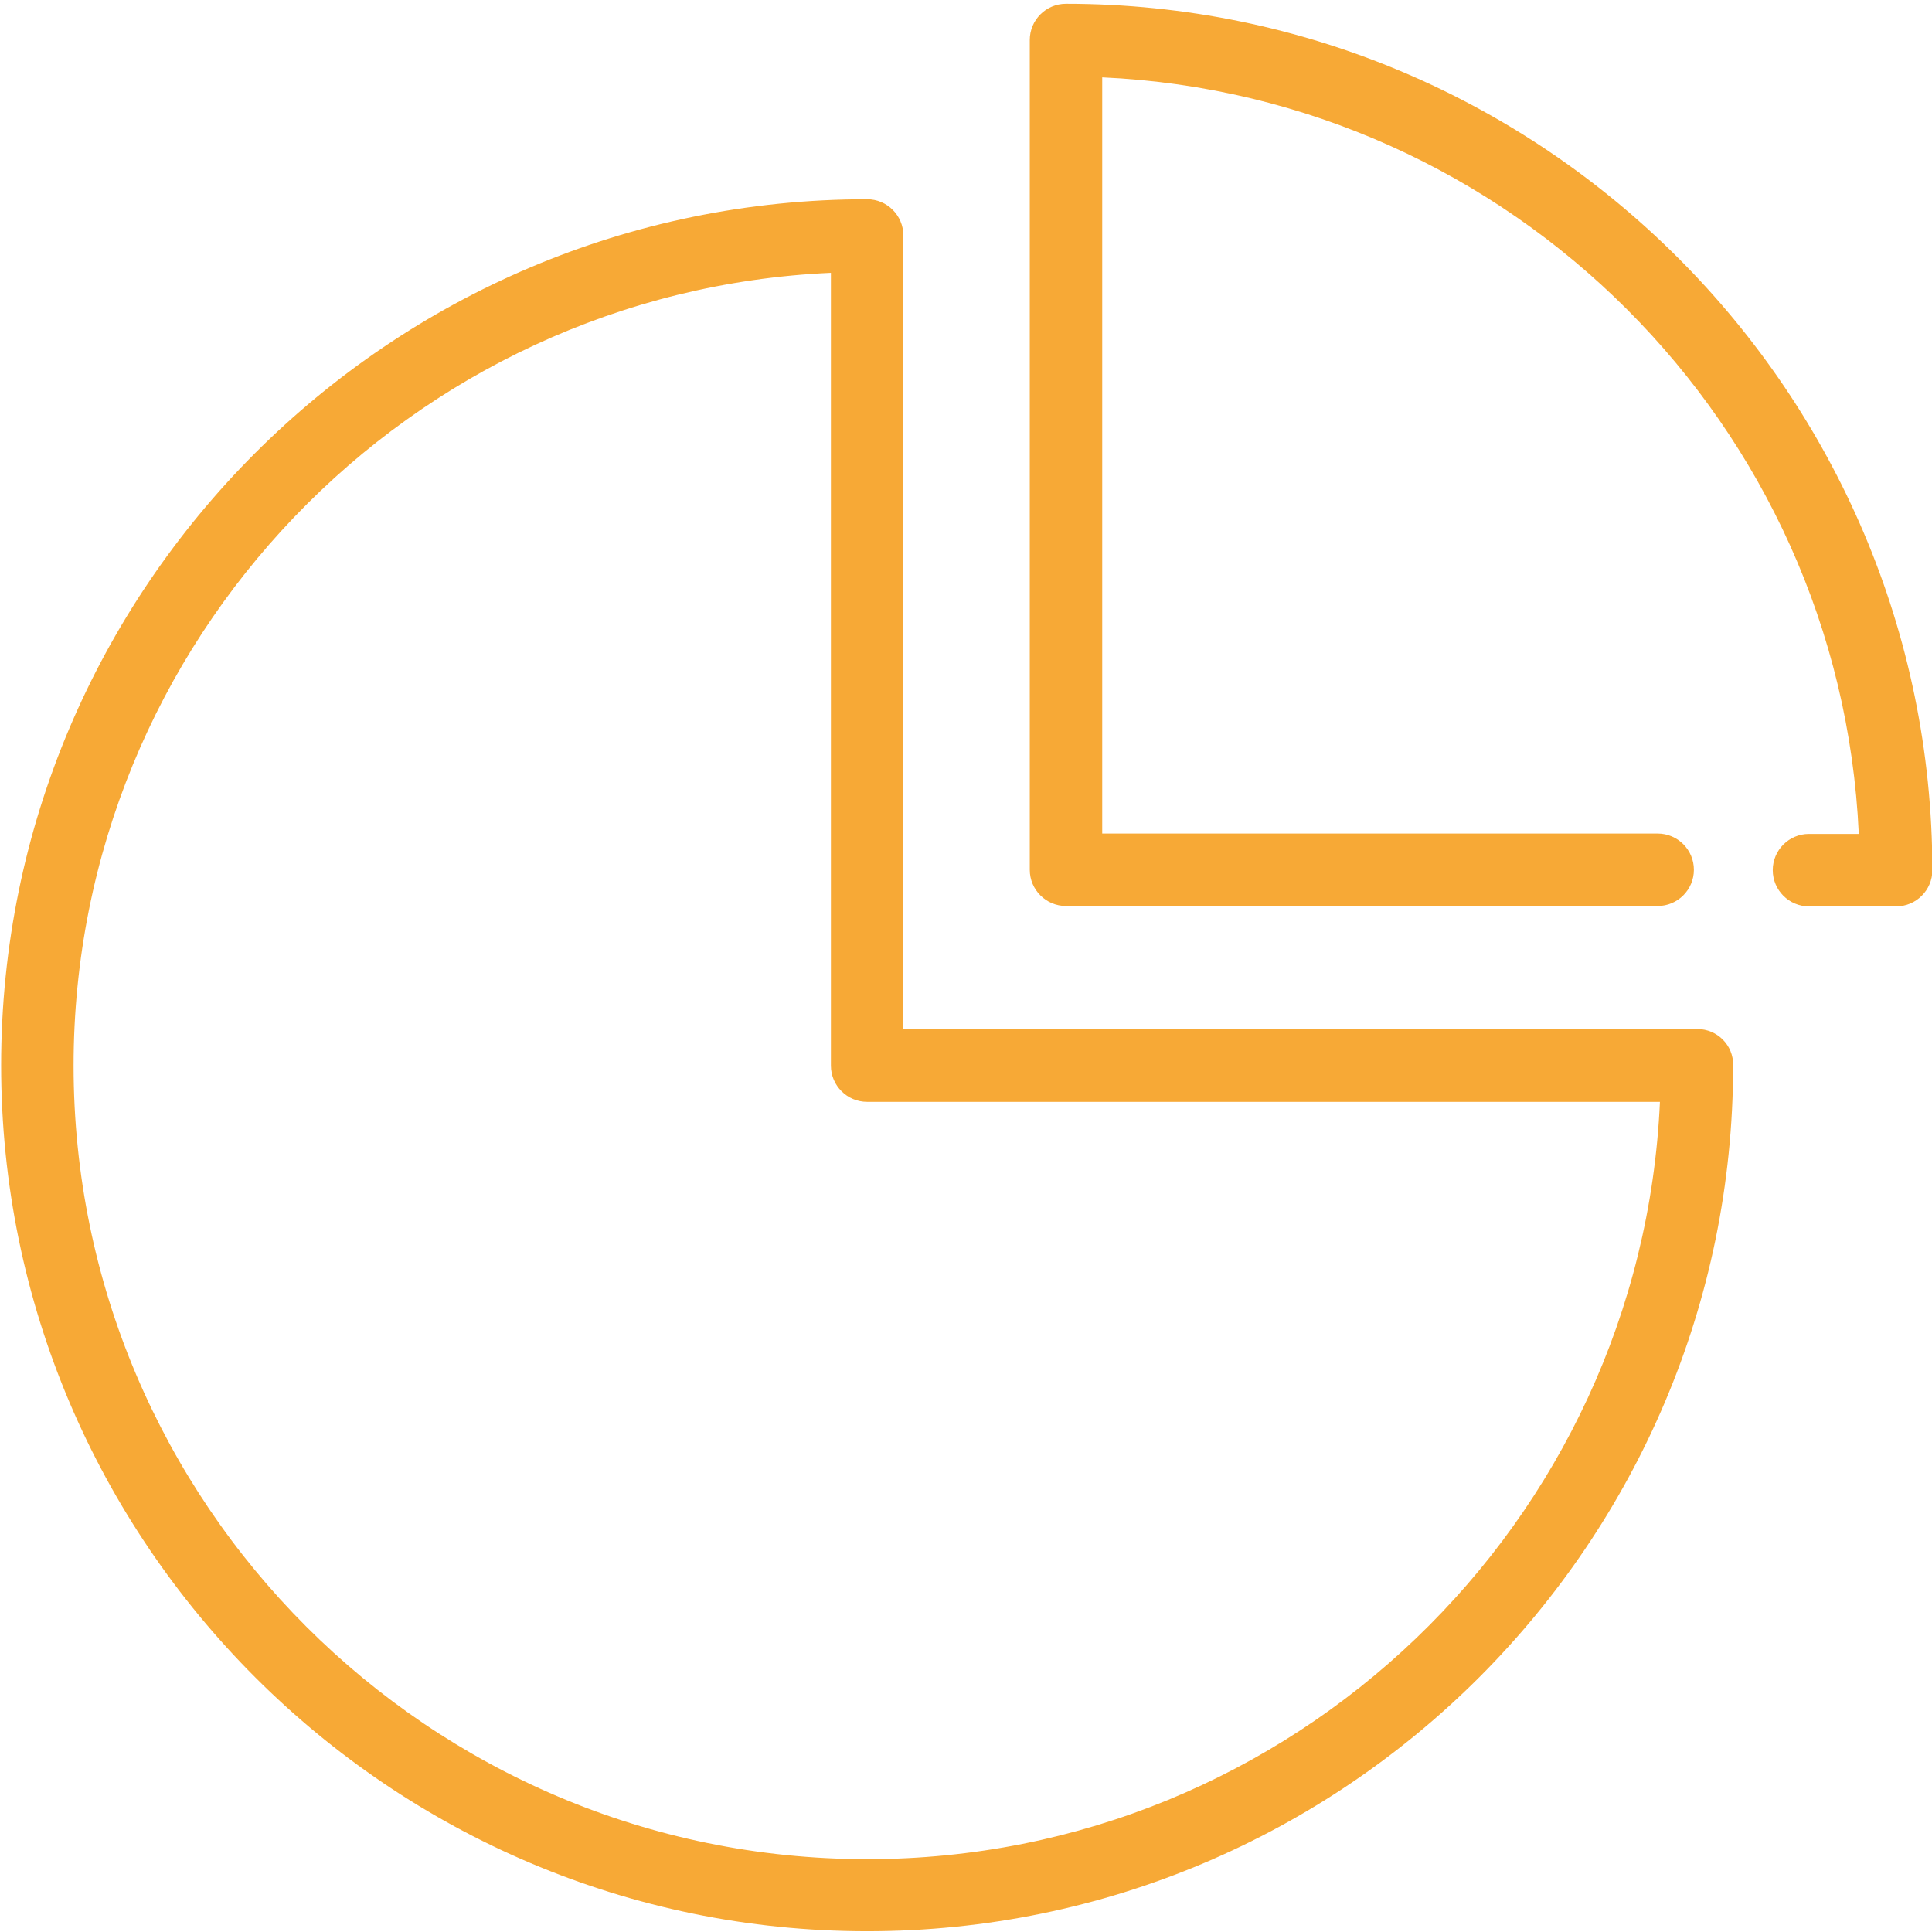
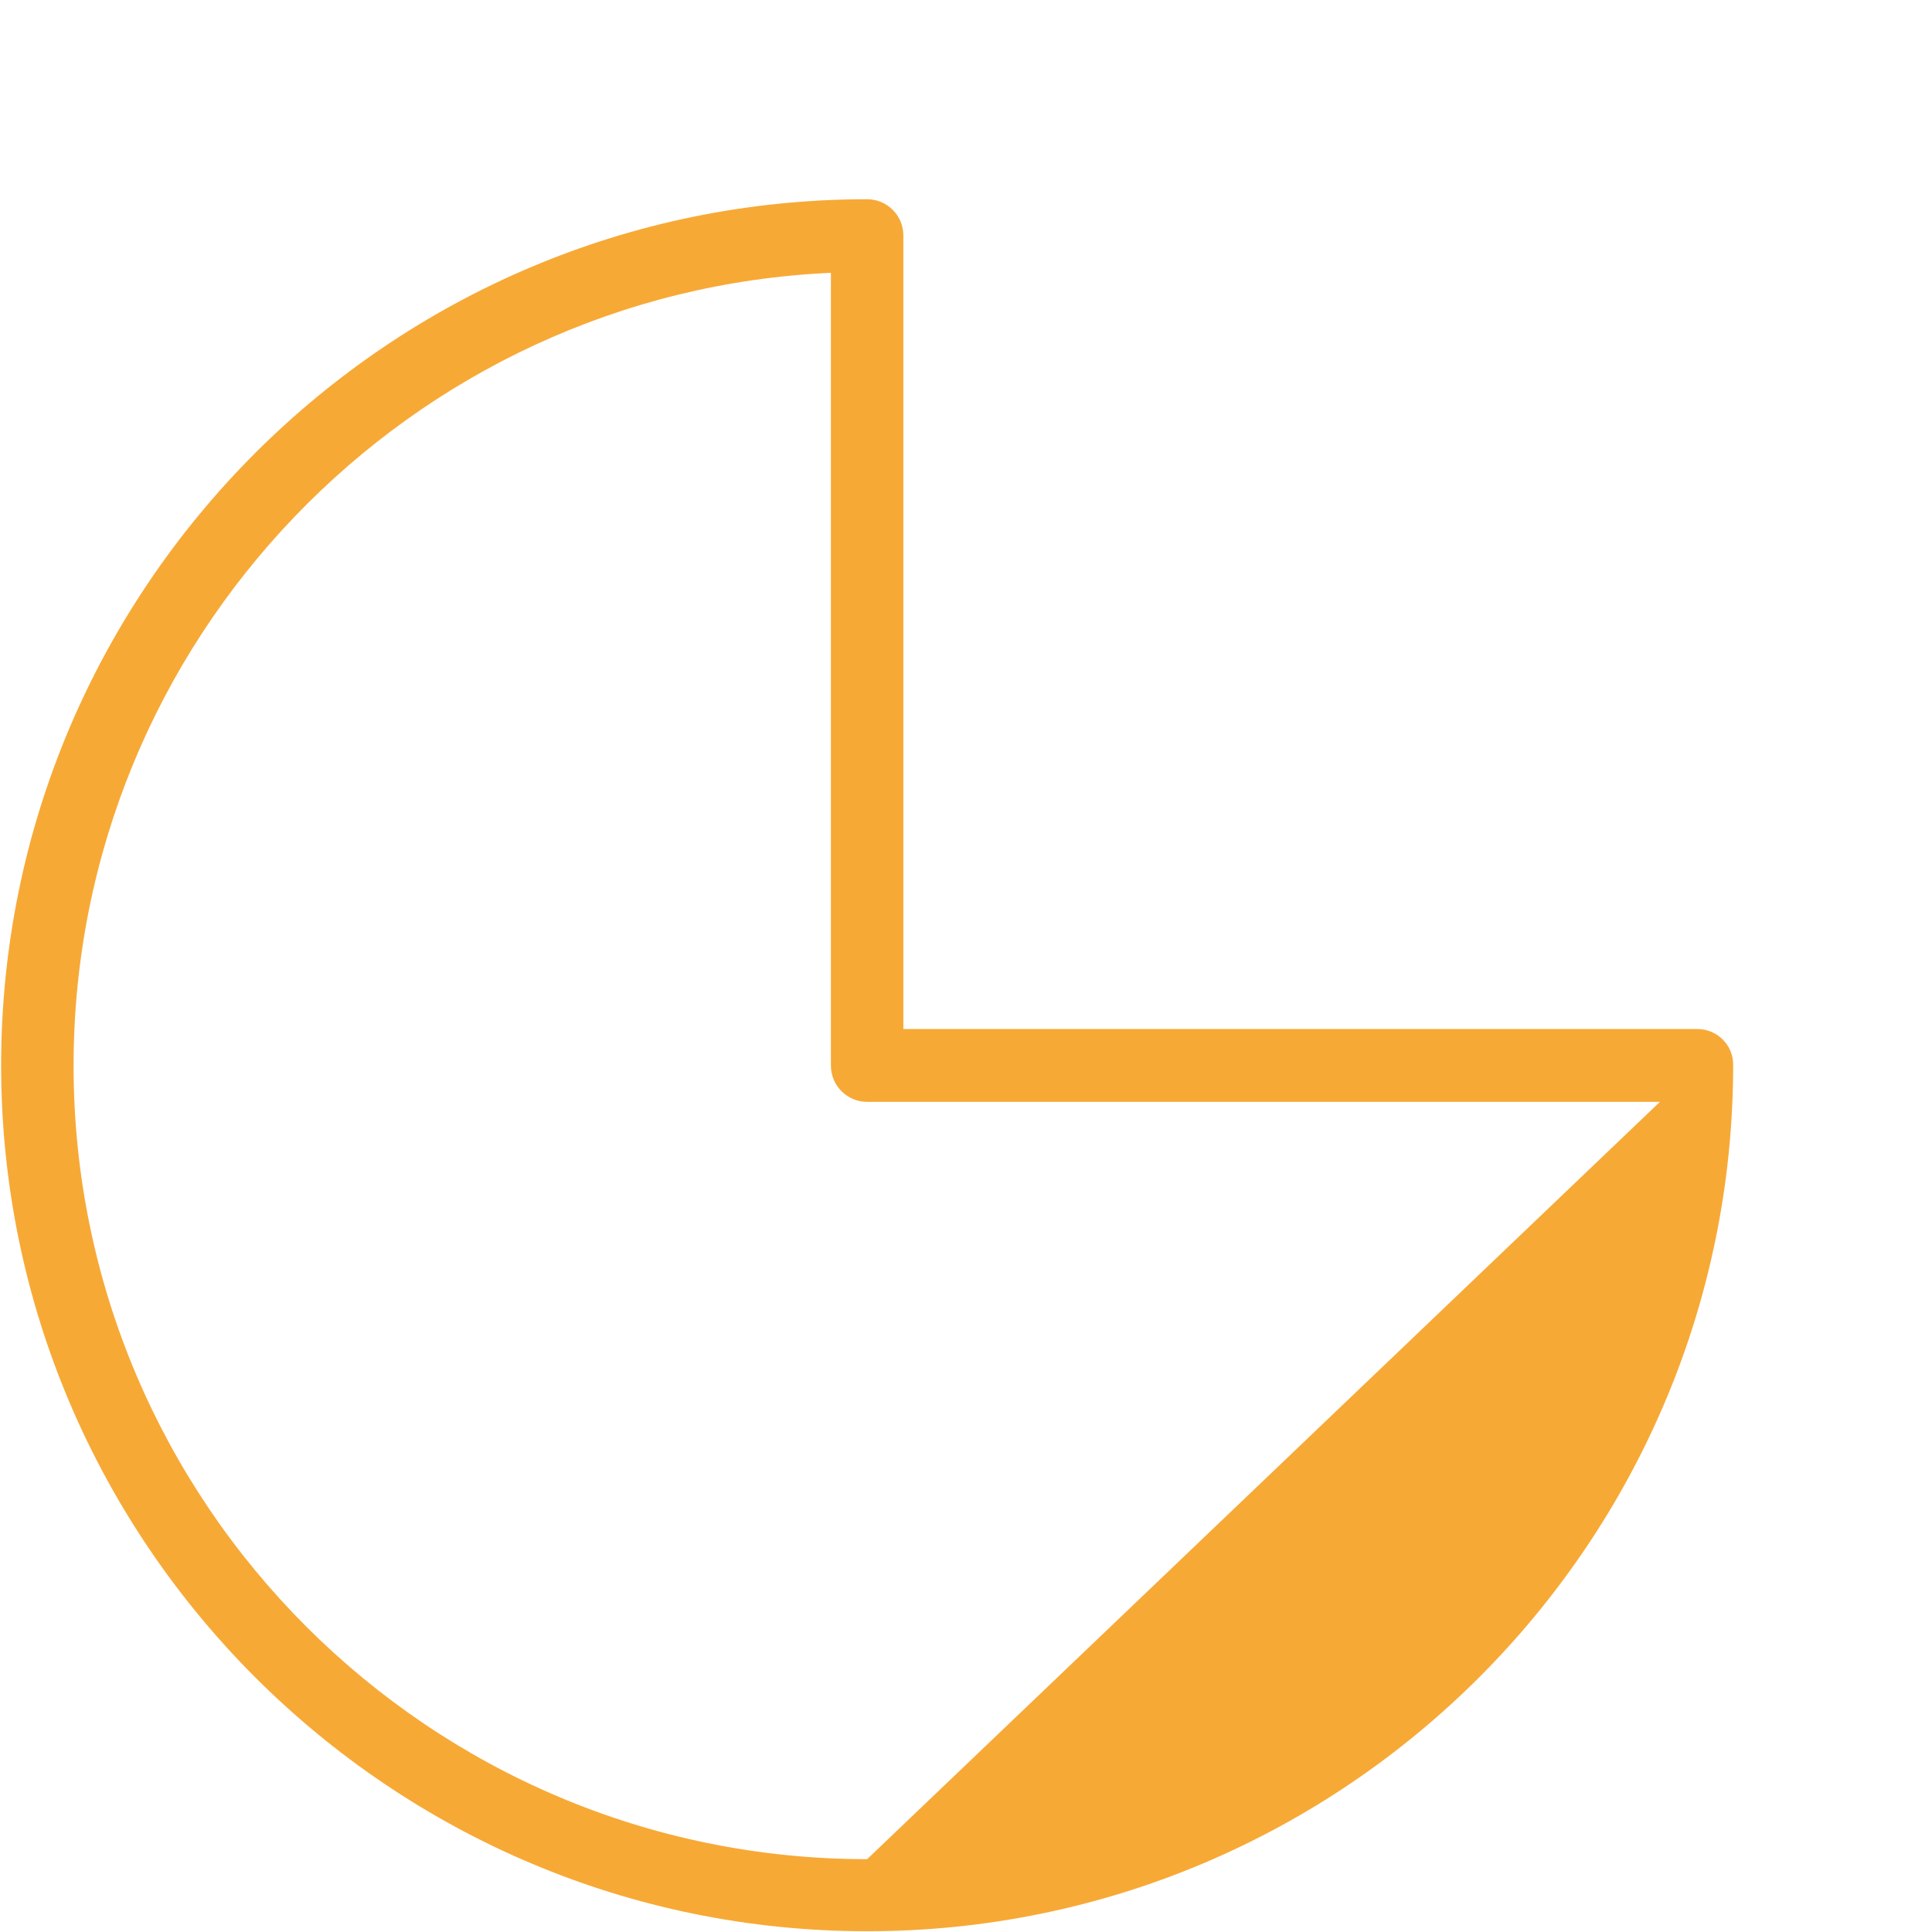
<svg xmlns="http://www.w3.org/2000/svg" id="Capa_1" style="enable-background:new 0 0 512 512;" version="1.1" viewBox="0 0 512 512" xml:space="preserve">
  <style type="text/css">
	.st0{fill:#232323;}
</style>
  <g>
-     <path d="M449.8,272.7H239.4V62.4c0-5.3-4.3-9.6-9.6-9.6c-126.6,0-229.5,103-229.5,229.5s103,229.5,229.5,229.5   c126.6,0,229.5-103,229.5-229.5C459.4,277,455.1,272.7,449.8,272.7z M229.8,492.7c-116,0-210.3-94.3-210.3-210.3   c0-112.7,89.2-205.1,200.7-210.1v210.1c0,5.3,4.3,9.6,9.6,9.6h210.1C434.9,403.5,342.6,492.7,229.8,492.7z" fill="#f7a936" opacity="1" original-fill="#232323" />
-     <path d="M282.5,1c-5.3,0-9.6,4.3-9.6,9.6v219.9c0,5.3,4.3,9.6,9.6,9.6h156.8c5.3,0,9.6-4.3,9.6-9.6s-4.3-9.6-9.6-9.6   H292.1V20.5c108.3,4.9,195.6,92.1,200.5,200.5h-13.2c-5.3,0-9.6,4.3-9.6,9.6s4.3,9.6,9.6,9.6h23.1c5.3,0,9.6-4.3,9.6-9.6   C512,104,409,1,282.5,1z" fill="#f7a936" opacity="1" original-fill="#232323" />
+     <path d="M449.8,272.7H239.4V62.4c0-5.3-4.3-9.6-9.6-9.6c-126.6,0-229.5,103-229.5,229.5s103,229.5,229.5,229.5   c126.6,0,229.5-103,229.5-229.5C459.4,277,455.1,272.7,449.8,272.7z M229.8,492.7c-116,0-210.3-94.3-210.3-210.3   c0-112.7,89.2-205.1,200.7-210.1v210.1c0,5.3,4.3,9.6,9.6,9.6h210.1z" fill="#f7a936" opacity="1" original-fill="#232323" />
  </g>
</svg>